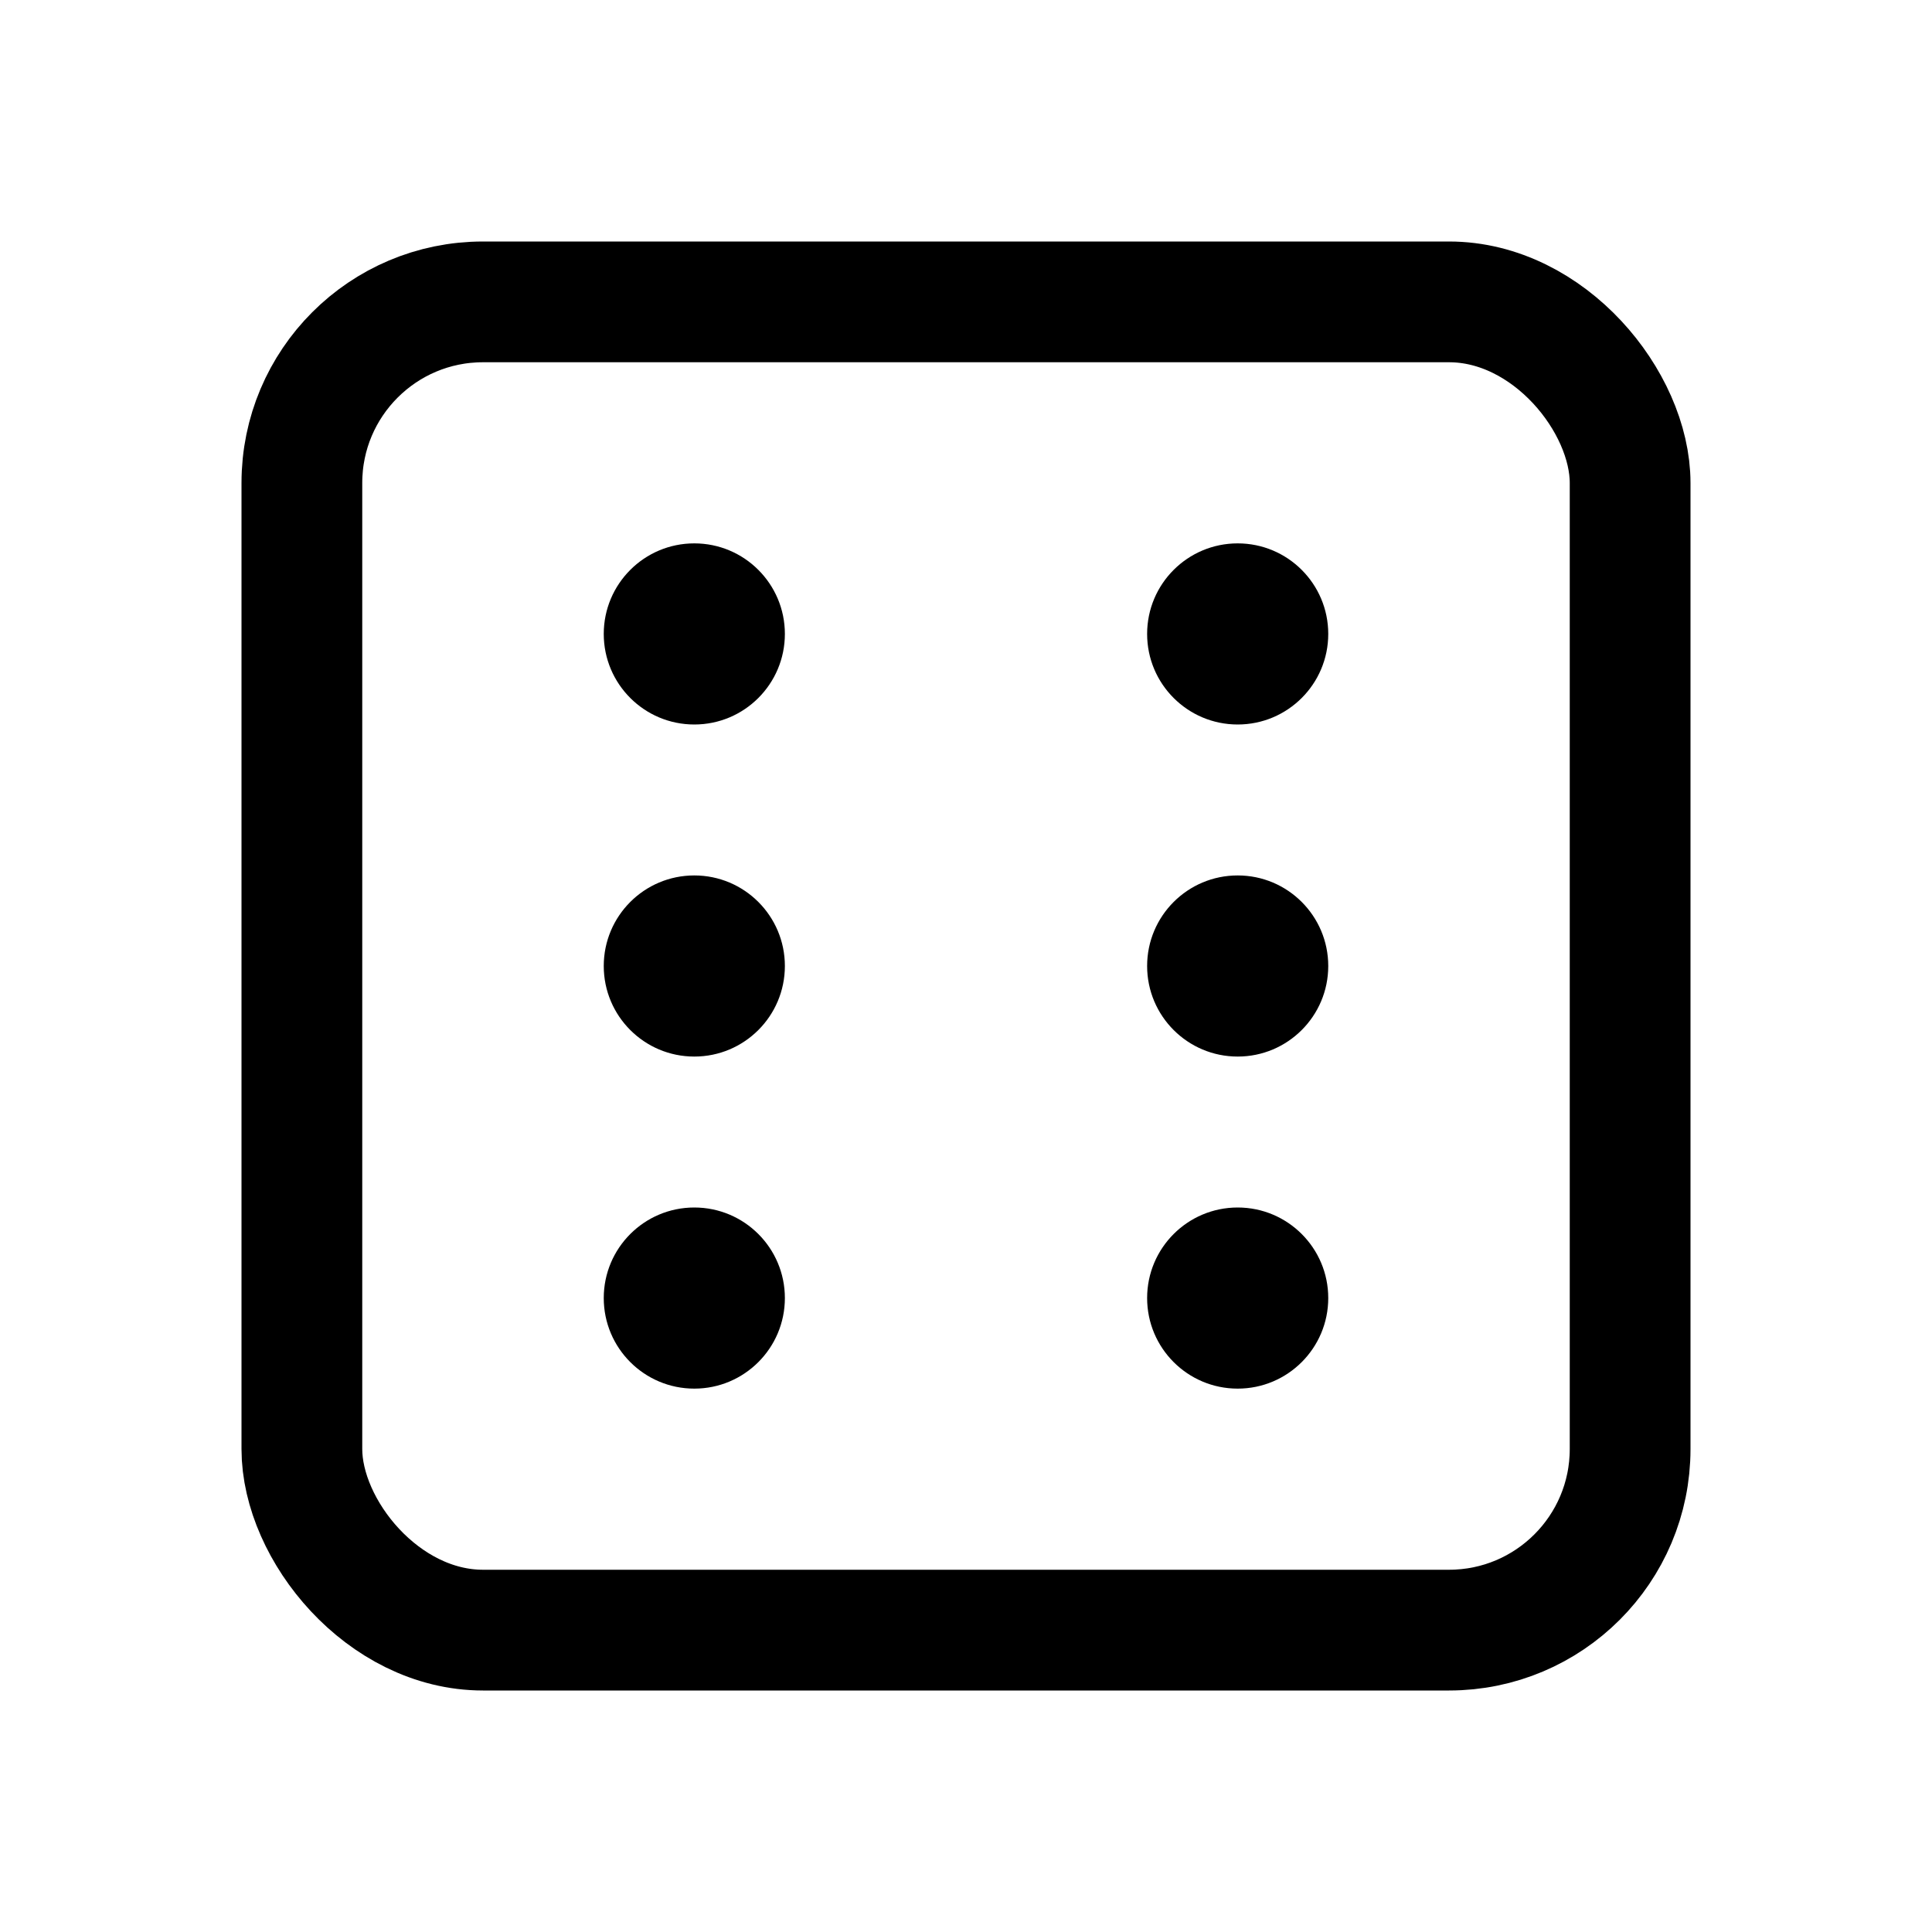
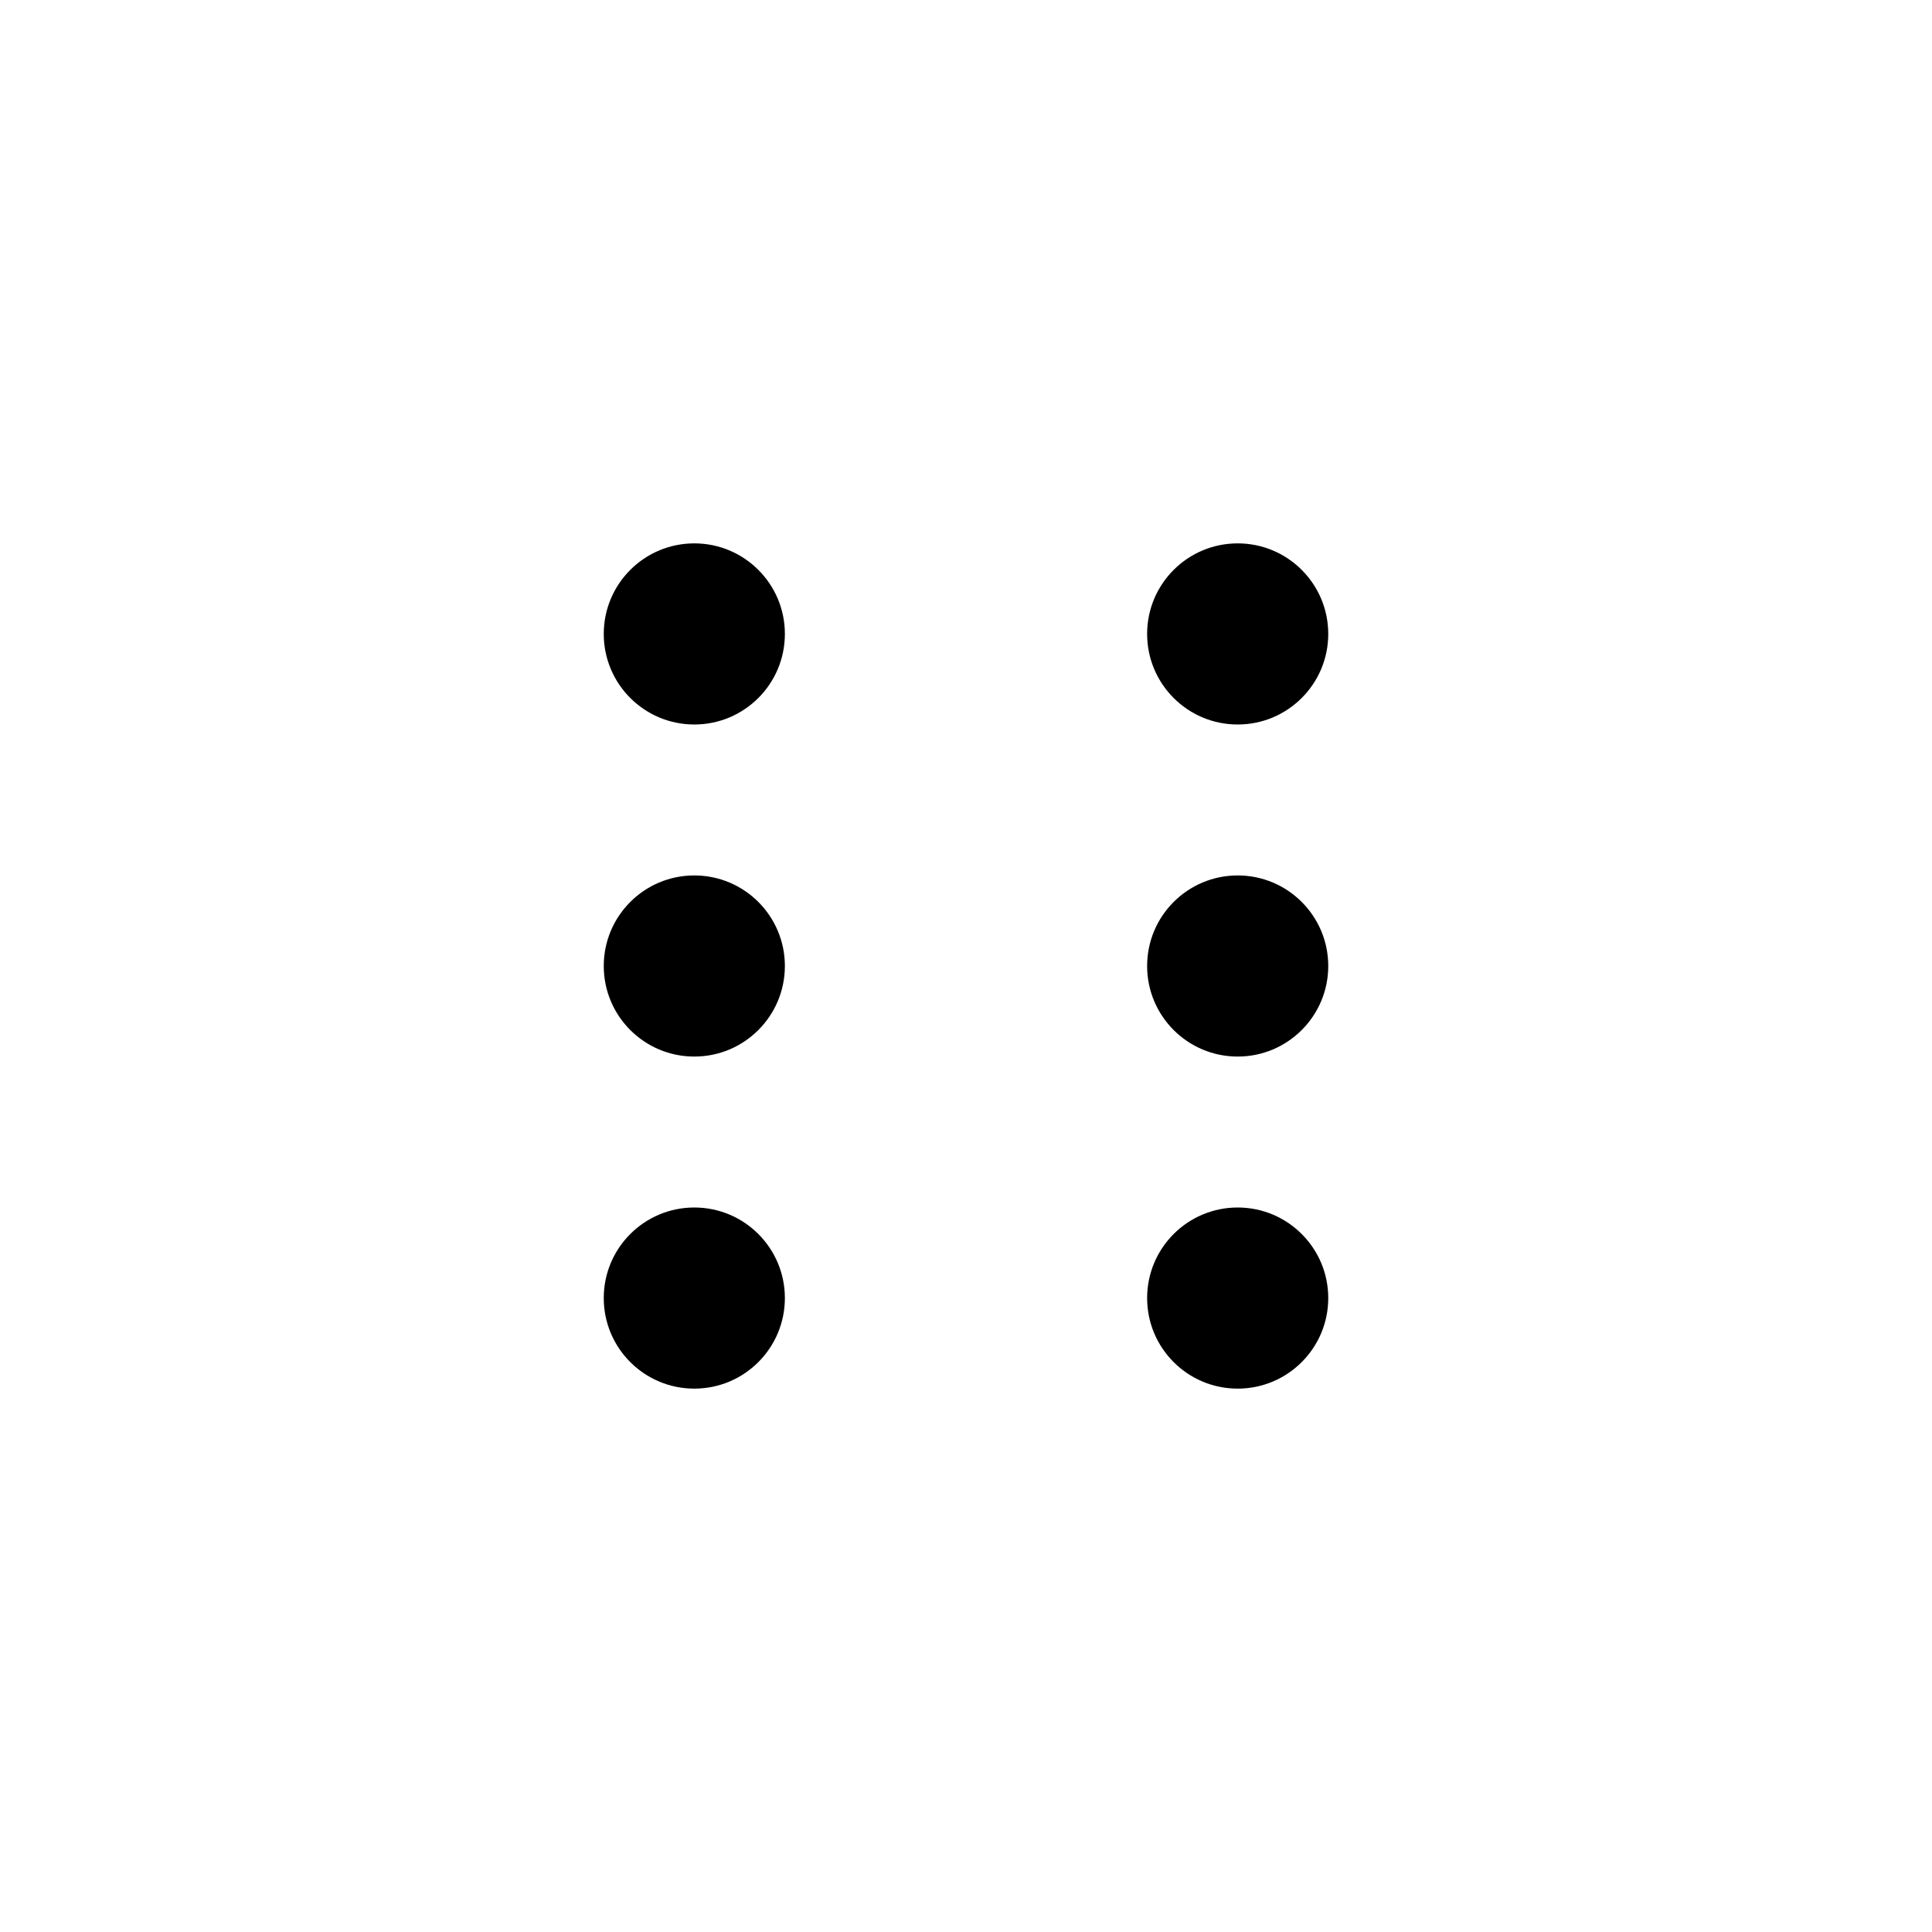
<svg xmlns="http://www.w3.org/2000/svg" viewBox="0 0 256 256">
  <rect width="256" height="256" fill="none" />
-   <rect width="176" height="176" x="40" y="40" fill="none" stroke="#000" stroke-linecap="round" stroke-linejoin="round" stroke-width="16" rx="24" />
  <circle cx="92" cy="84" r="12" />
  <circle cx="164" cy="84" r="12" />
  <circle cx="92" cy="128" r="12" />
  <circle cx="164" cy="128" r="12" />
  <circle cx="92" cy="172" r="12" />
  <circle cx="164" cy="172" r="12" />
</svg>